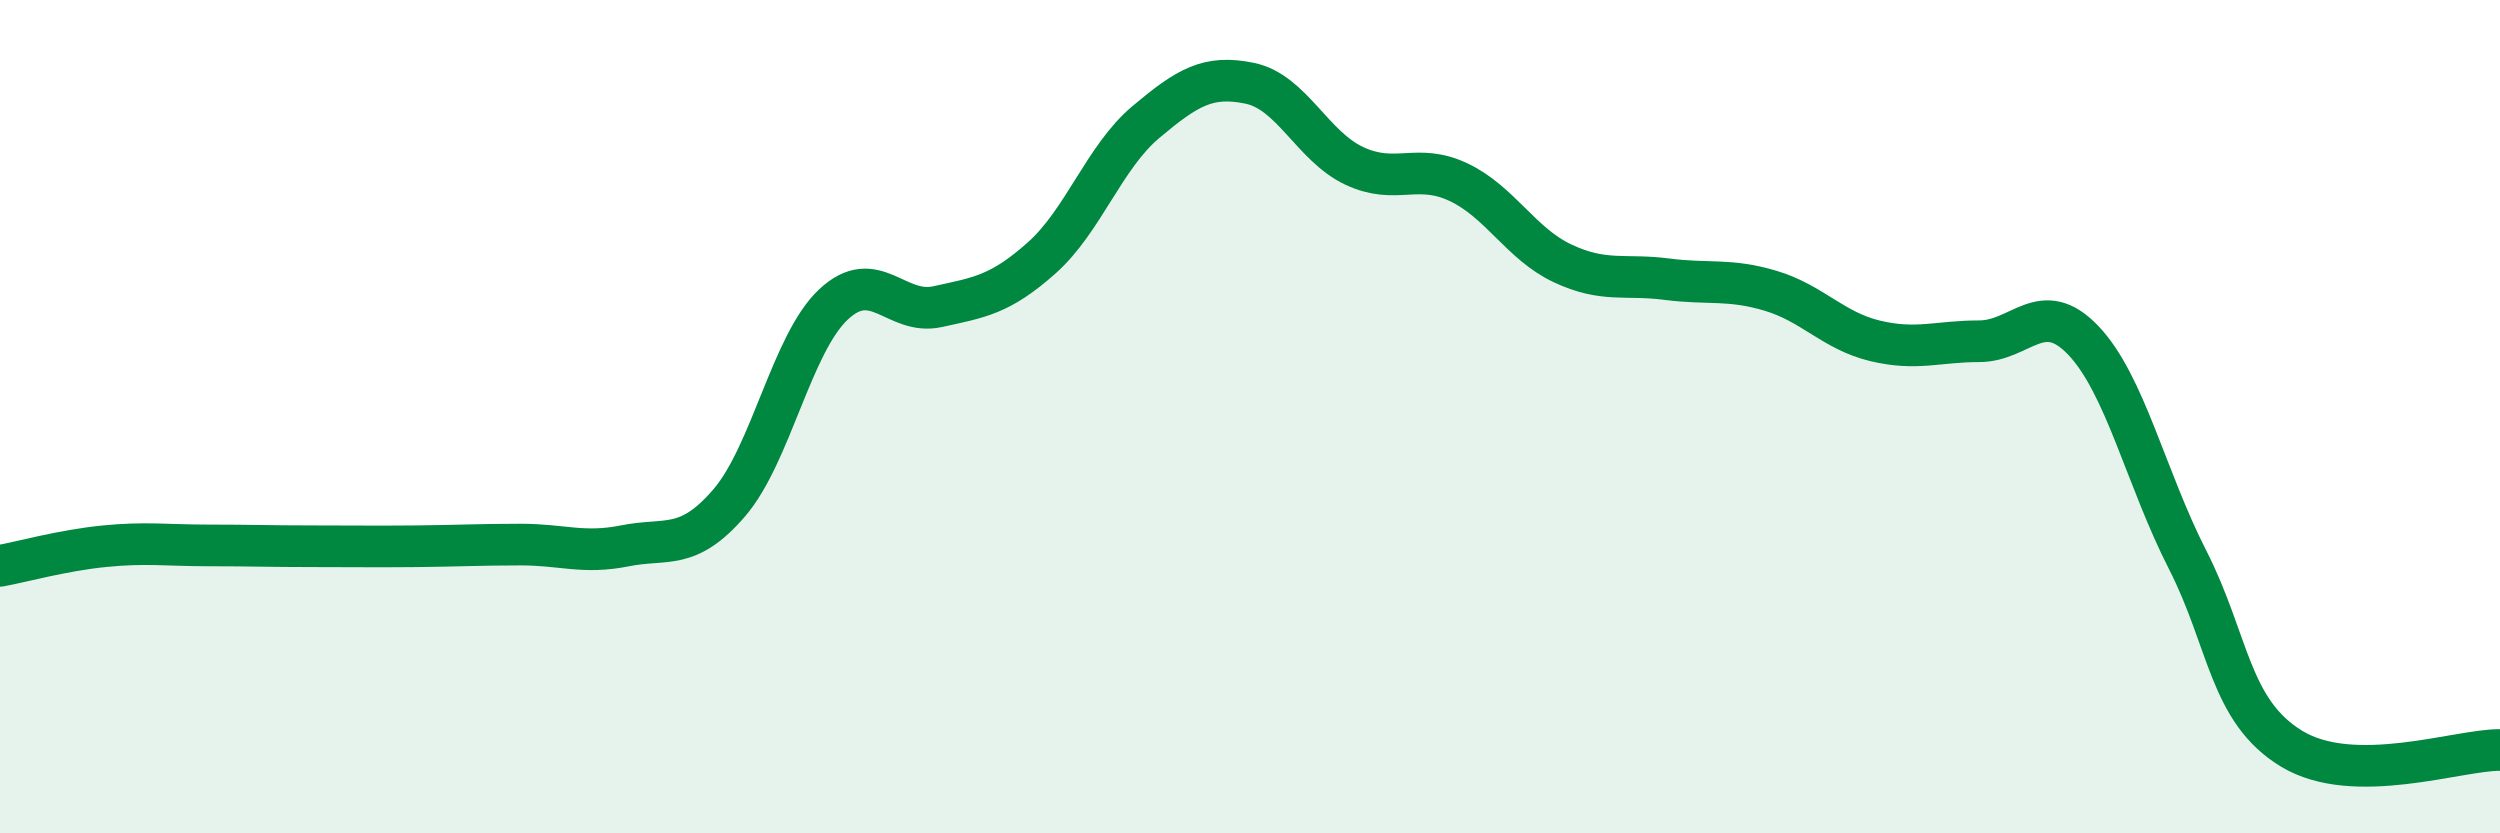
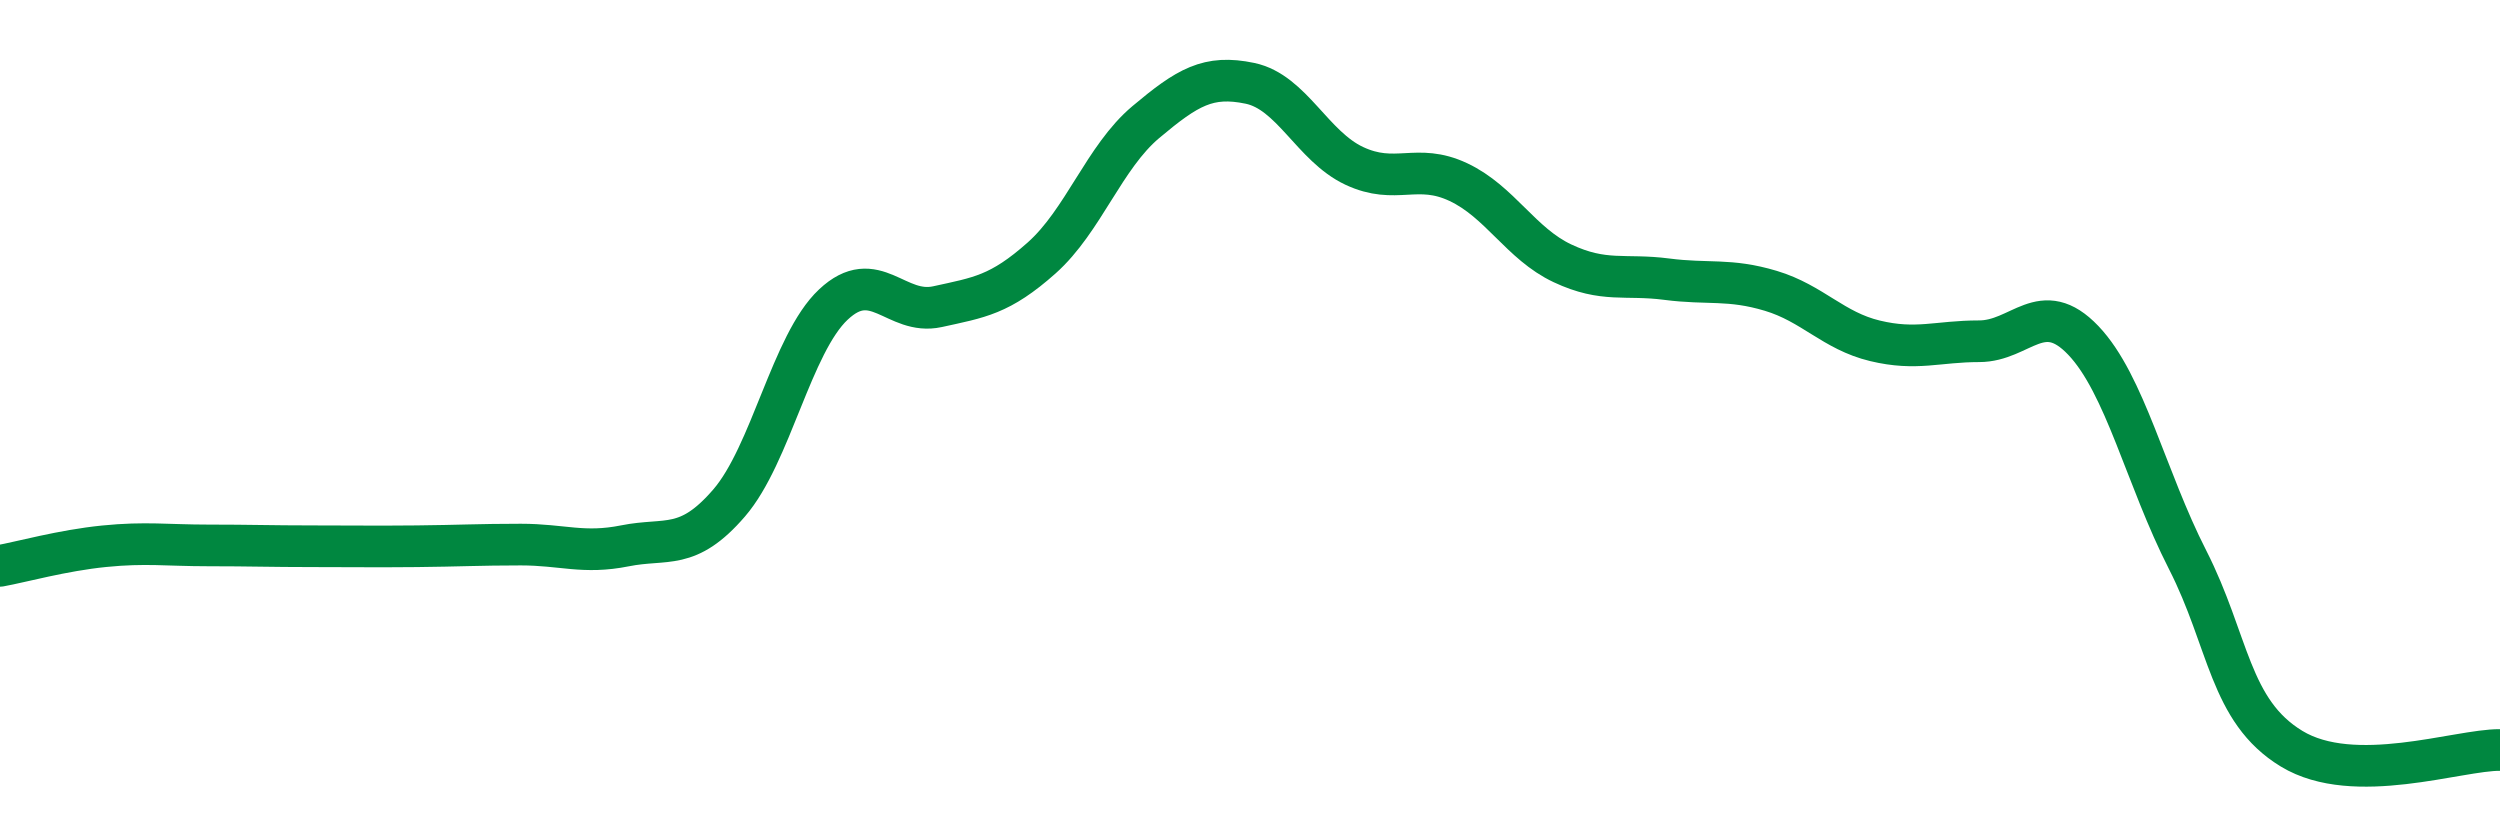
<svg xmlns="http://www.w3.org/2000/svg" width="60" height="20" viewBox="0 0 60 20">
-   <path d="M 0,13.58 C 0.5,13.49 1.5,13.21 2.5,13.11 C 3.5,13.01 4,13.09 5,13.09 C 6,13.09 6.5,13.11 7.5,13.11 C 8.5,13.11 9,13.12 10,13.11 C 11,13.1 11.5,13.07 12.5,13.07 C 13.5,13.07 14,13.3 15,13.1 C 16,12.9 16.5,13.23 17.5,12.07 C 18.5,10.91 19,8.25 20,7.31 C 21,6.37 21.5,7.58 22.5,7.36 C 23.5,7.14 24,7.08 25,6.19 C 26,5.3 26.5,3.77 27.5,2.93 C 28.5,2.09 29,1.79 30,2 C 31,2.21 31.5,3.51 32.5,3.98 C 33.5,4.45 34,3.9 35,4.37 C 36,4.84 36.5,5.85 37.5,6.32 C 38.5,6.79 39,6.57 40,6.7 C 41,6.83 41.5,6.68 42.5,6.98 C 43.5,7.28 44,7.94 45,8.18 C 46,8.42 46.5,8.19 47.5,8.19 C 48.5,8.19 49,7.12 50,8.17 C 51,9.22 51.5,11.47 52.5,13.43 C 53.5,15.39 53.5,17.06 55,17.97 C 56.5,18.88 59,17.99 60,18L60 20L0 20Z" fill="#008740" opacity="0.1" stroke-linecap="round" stroke-linejoin="round" />
  <path d="M 0,13.58 C 0.5,13.49 1.5,13.21 2.5,13.11 C 3.5,13.01 4,13.09 5,13.09 C 6,13.09 6.5,13.11 7.5,13.11 C 8.5,13.11 9,13.12 10,13.11 C 11,13.1 11.5,13.07 12.5,13.07 C 13.5,13.07 14,13.3 15,13.1 C 16,12.9 16.5,13.23 17.5,12.07 C 18.5,10.91 19,8.25 20,7.31 C 21,6.37 21.5,7.58 22.5,7.36 C 23.5,7.14 24,7.08 25,6.19 C 26,5.3 26.5,3.77 27.5,2.93 C 28.5,2.09 29,1.79 30,2 C 31,2.21 31.5,3.51 32.5,3.98 C 33.5,4.45 34,3.9 35,4.37 C 36,4.84 36.5,5.85 37.5,6.32 C 38.5,6.79 39,6.57 40,6.7 C 41,6.83 41.5,6.68 42.5,6.98 C 43.5,7.28 44,7.94 45,8.18 C 46,8.42 46.5,8.19 47.5,8.19 C 48.5,8.19 49,7.12 50,8.17 C 51,9.22 51.5,11.47 52.5,13.43 C 53.5,15.39 53.5,17.06 55,17.97 C 56.5,18.88 59,17.99 60,18" stroke="#008740" stroke-width="1" fill="none" stroke-linecap="round" stroke-linejoin="round" />
</svg>